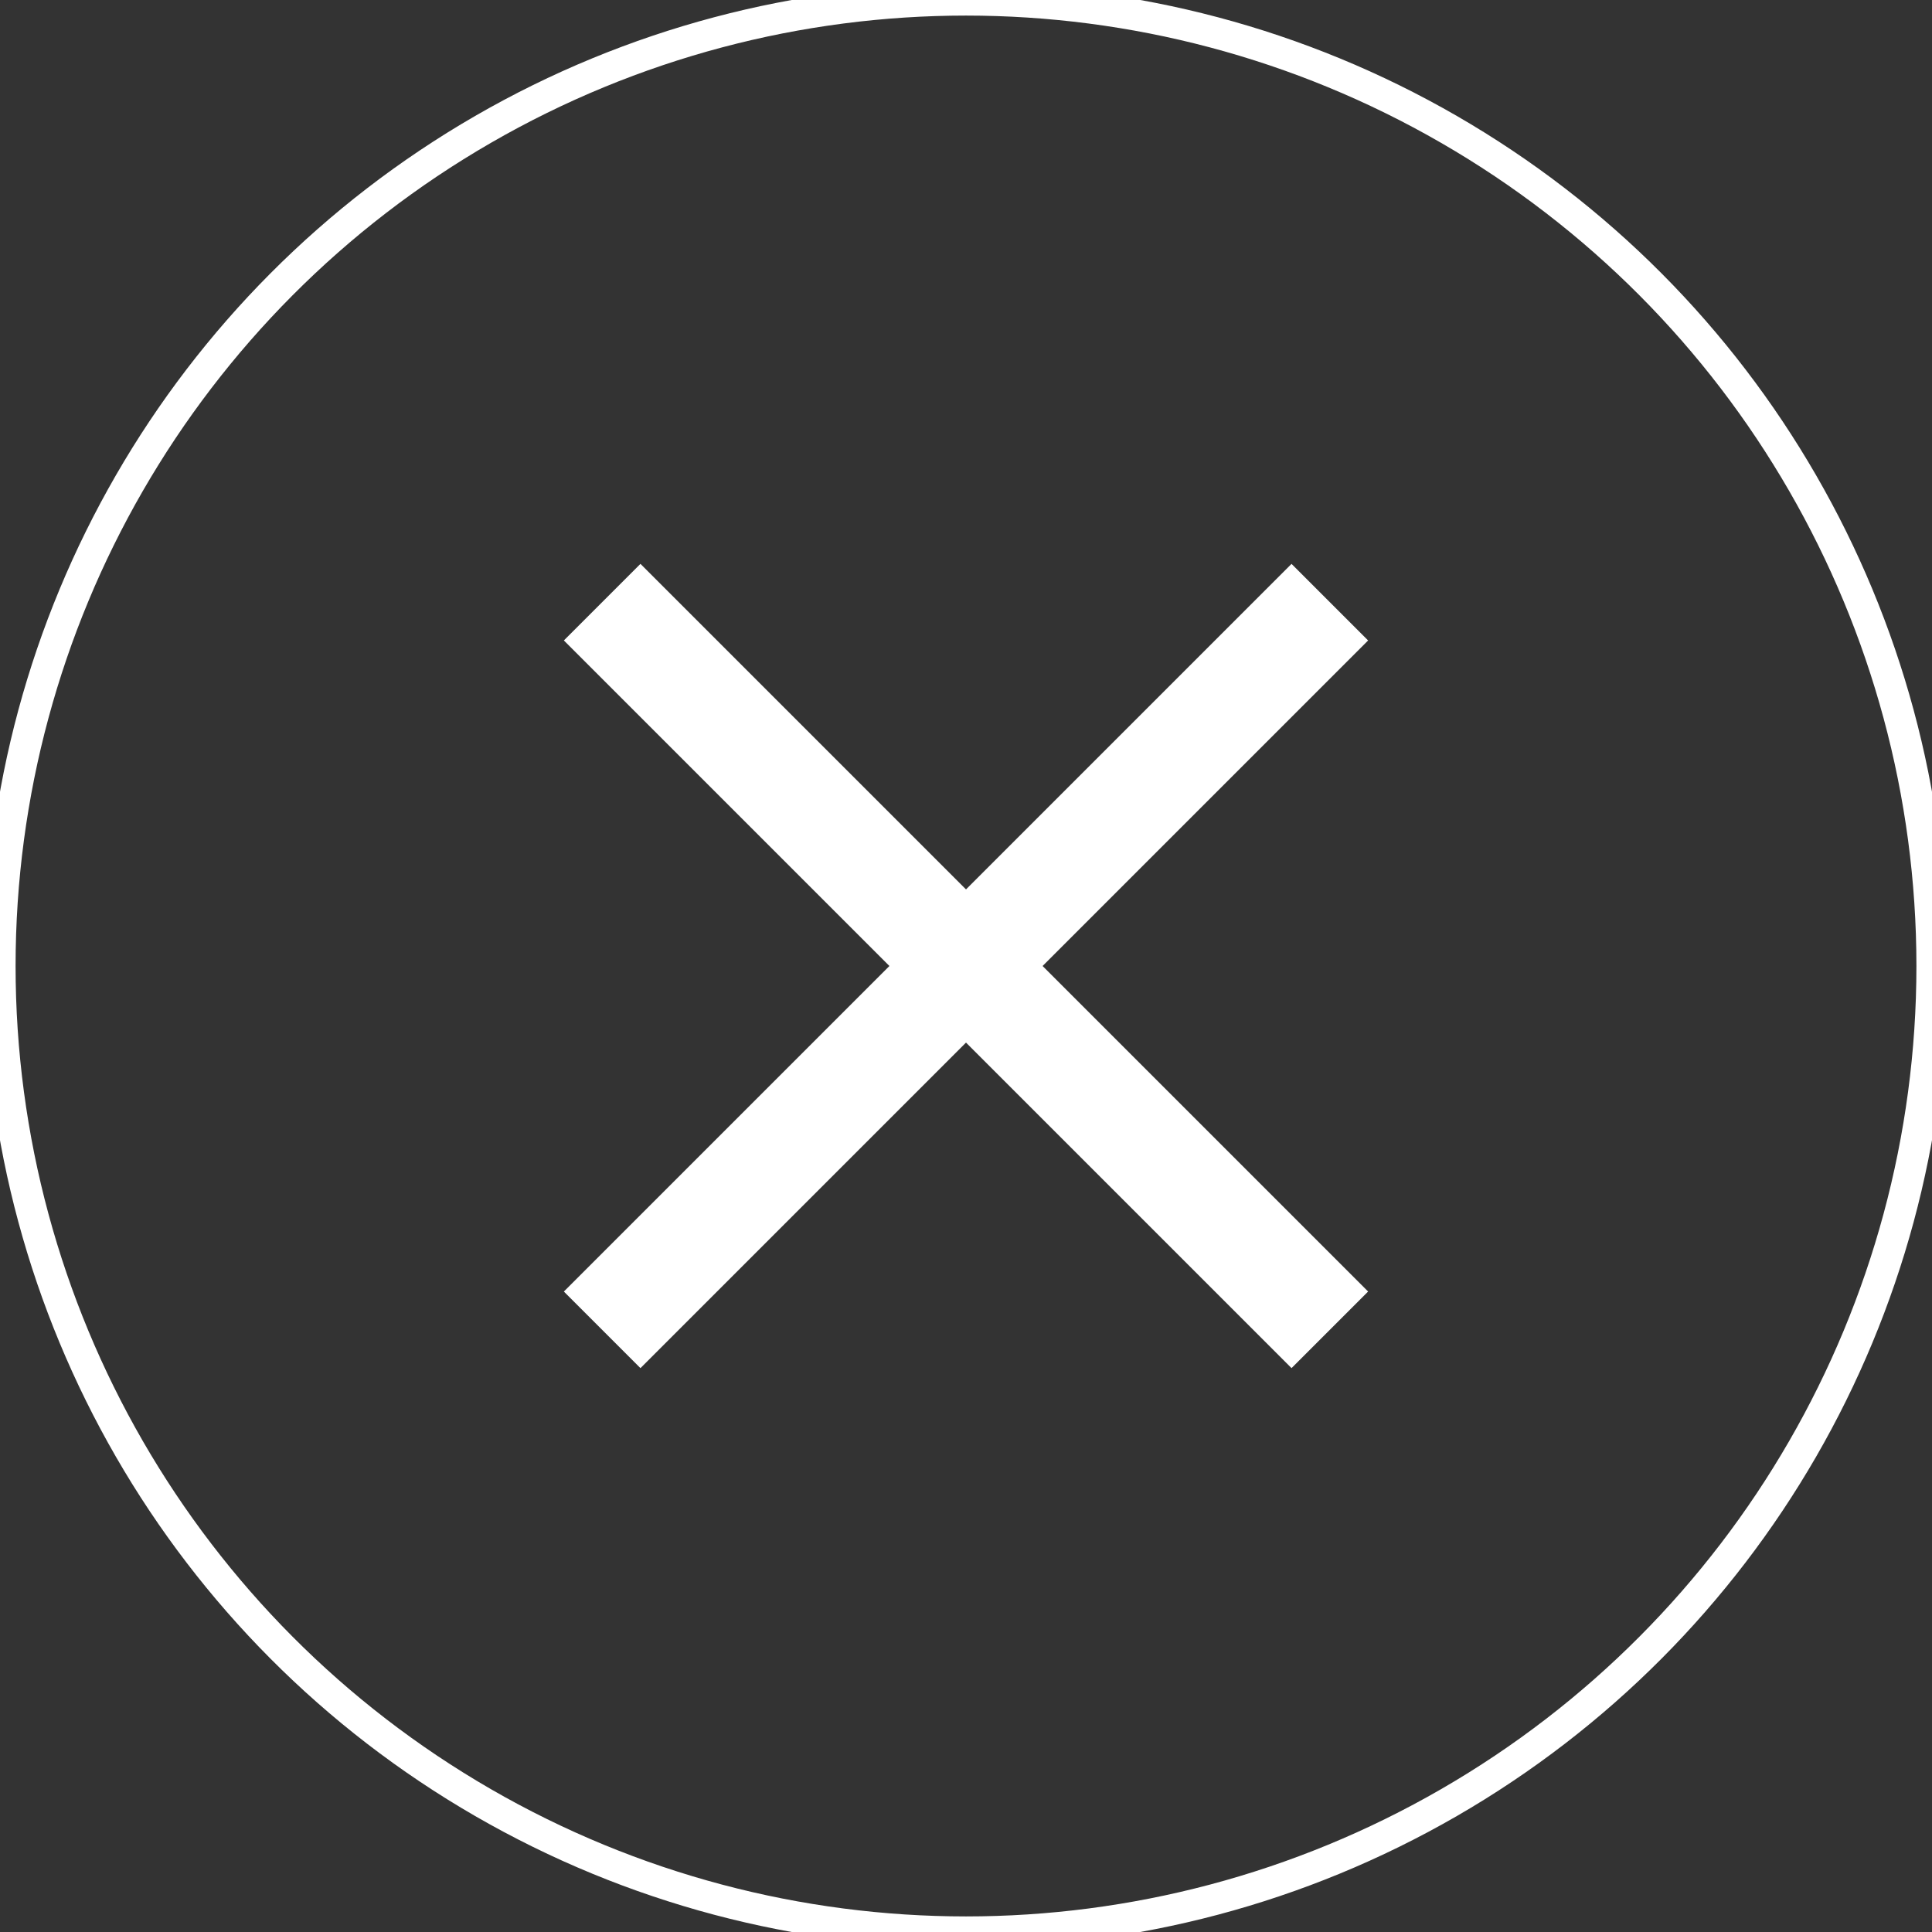
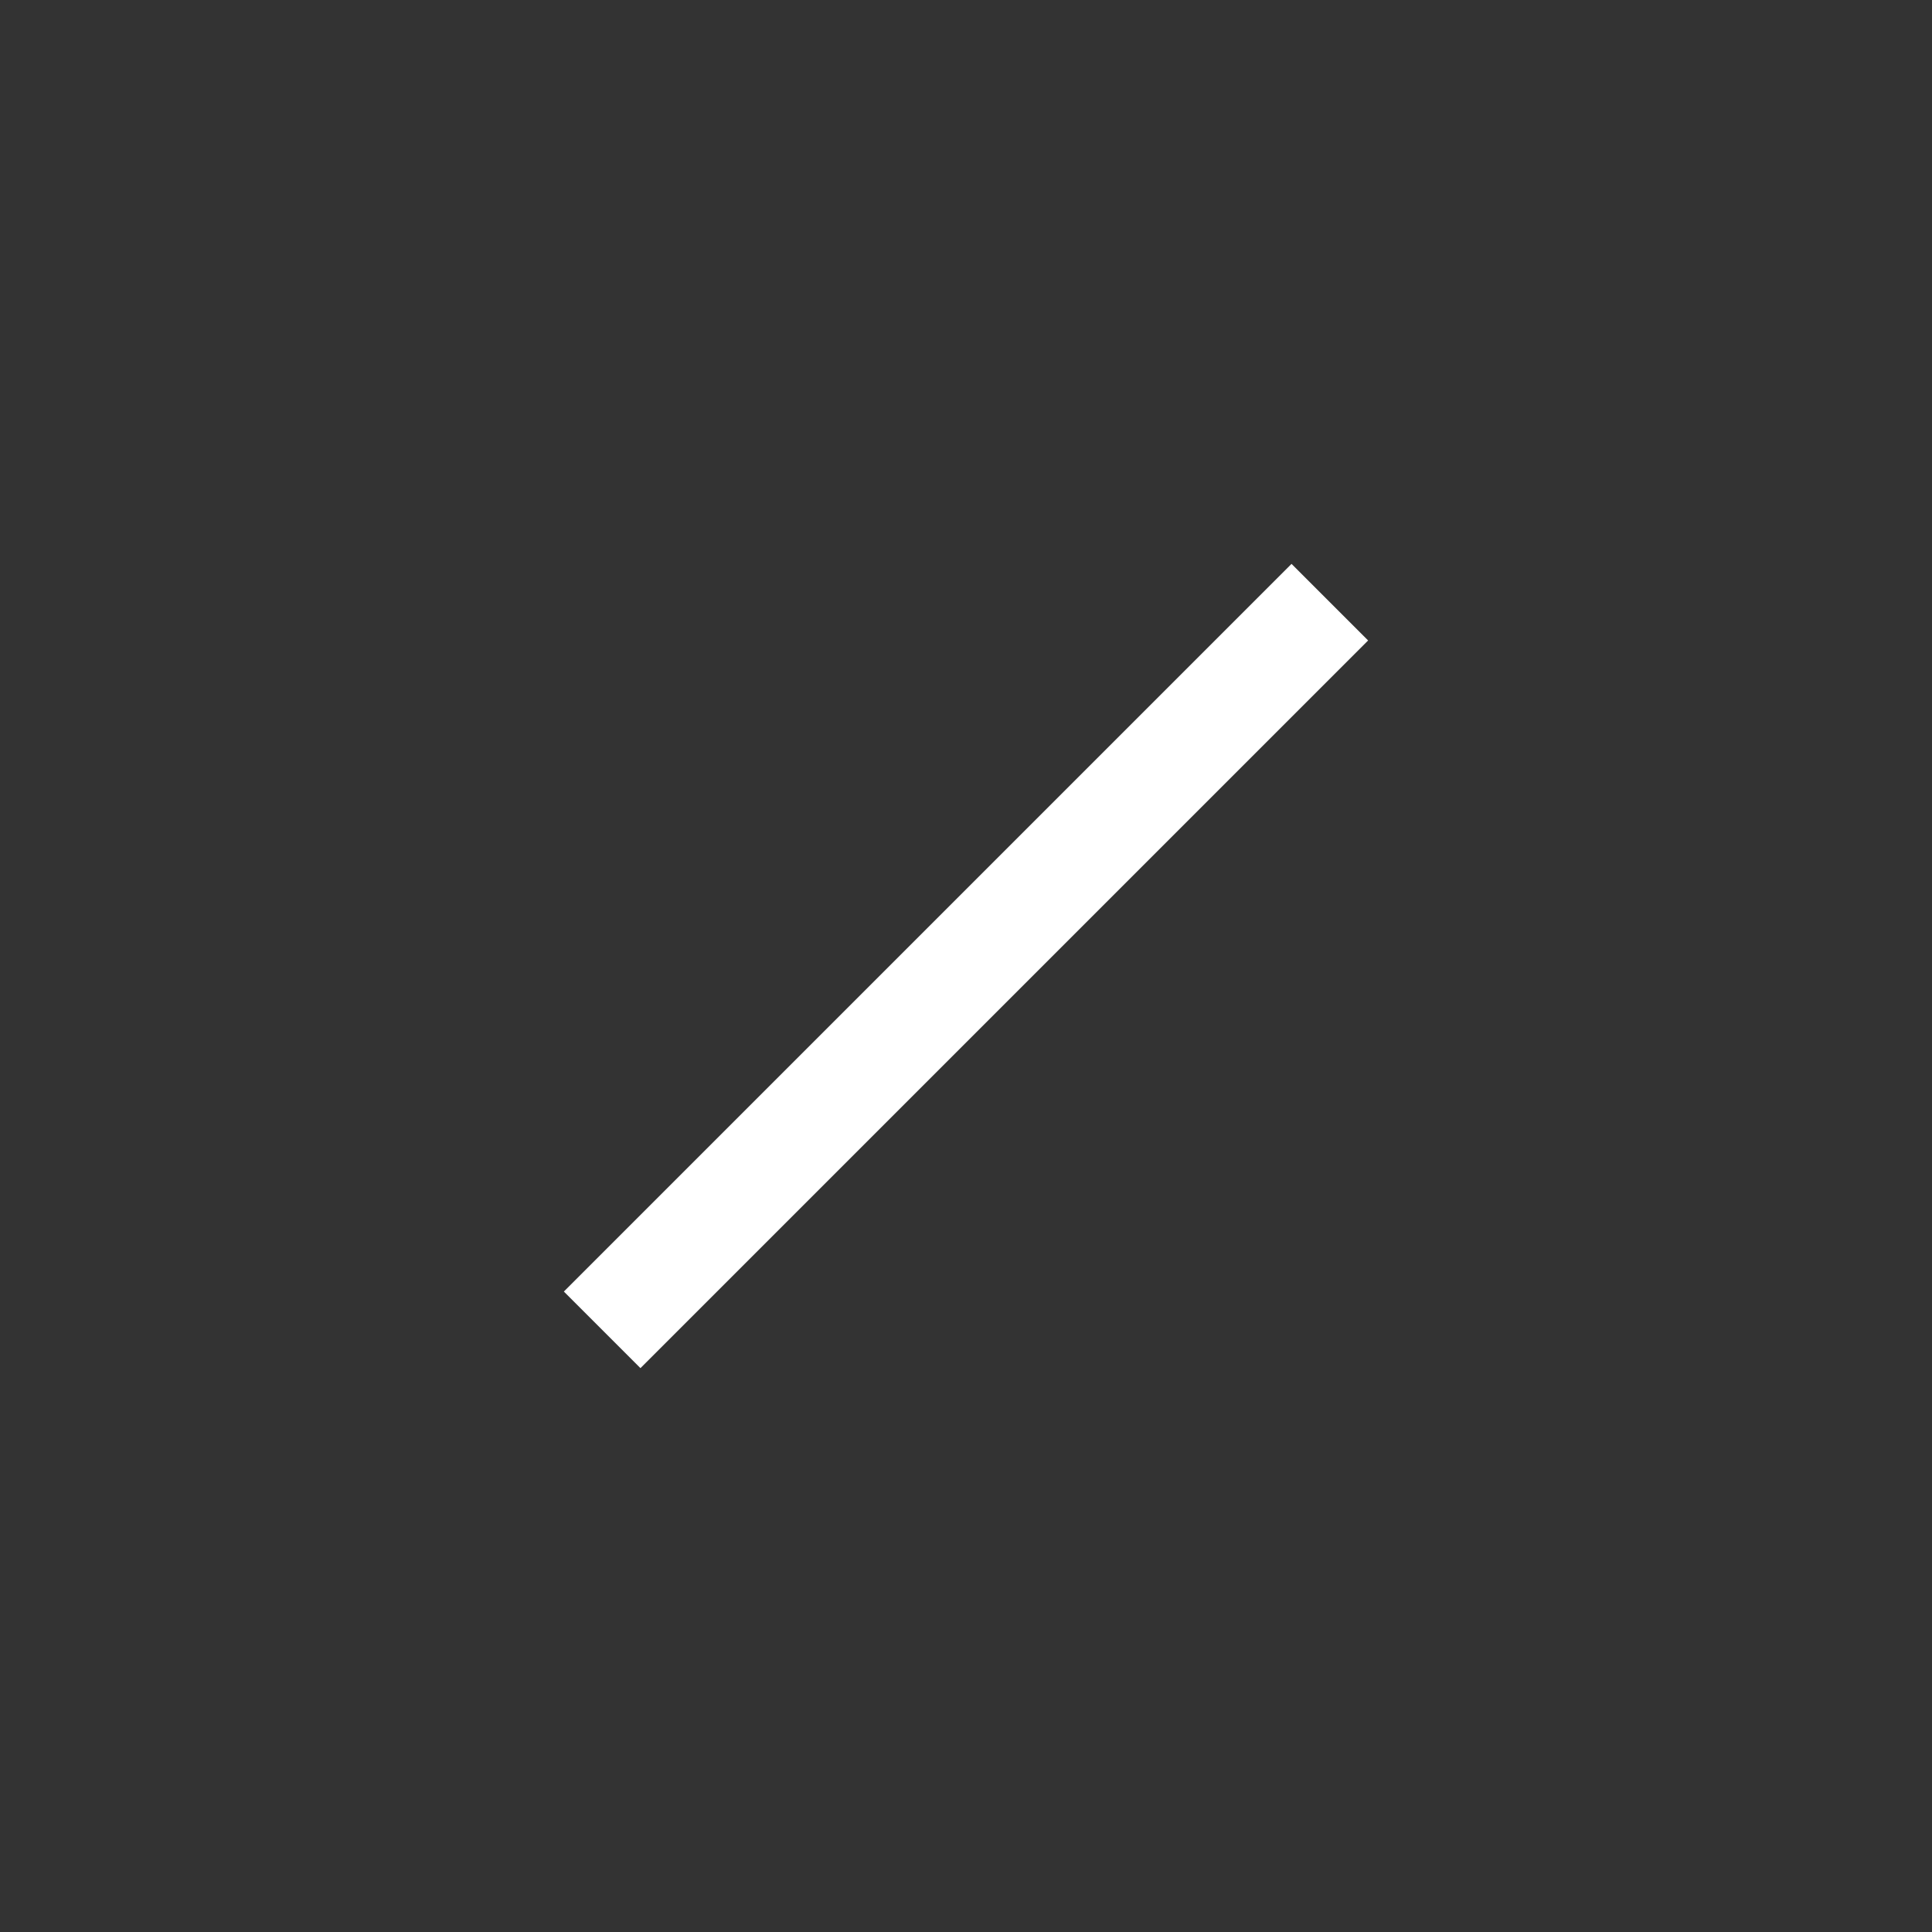
<svg xmlns="http://www.w3.org/2000/svg" viewBox="0 0 62 62">
  <rect x="0" y="0" width="62" height="62" fill="#333333" stroke="none" />
  <g transform="translate(-1761 -21)">
-     <circle cx="31" cy="31" r="31" transform="translate(1761 21)" fill="none" stroke="#fff" stroke-width="1" />
-     <rect width="33.024" height="3.476" transform="translate(1781.553 39.095) rotate(45)" fill="#fff" />
    <rect width="33.024" height="3.476" transform="translate(1779.095 62.447) rotate(-45)" fill="#fff" />
  </g>
</svg>